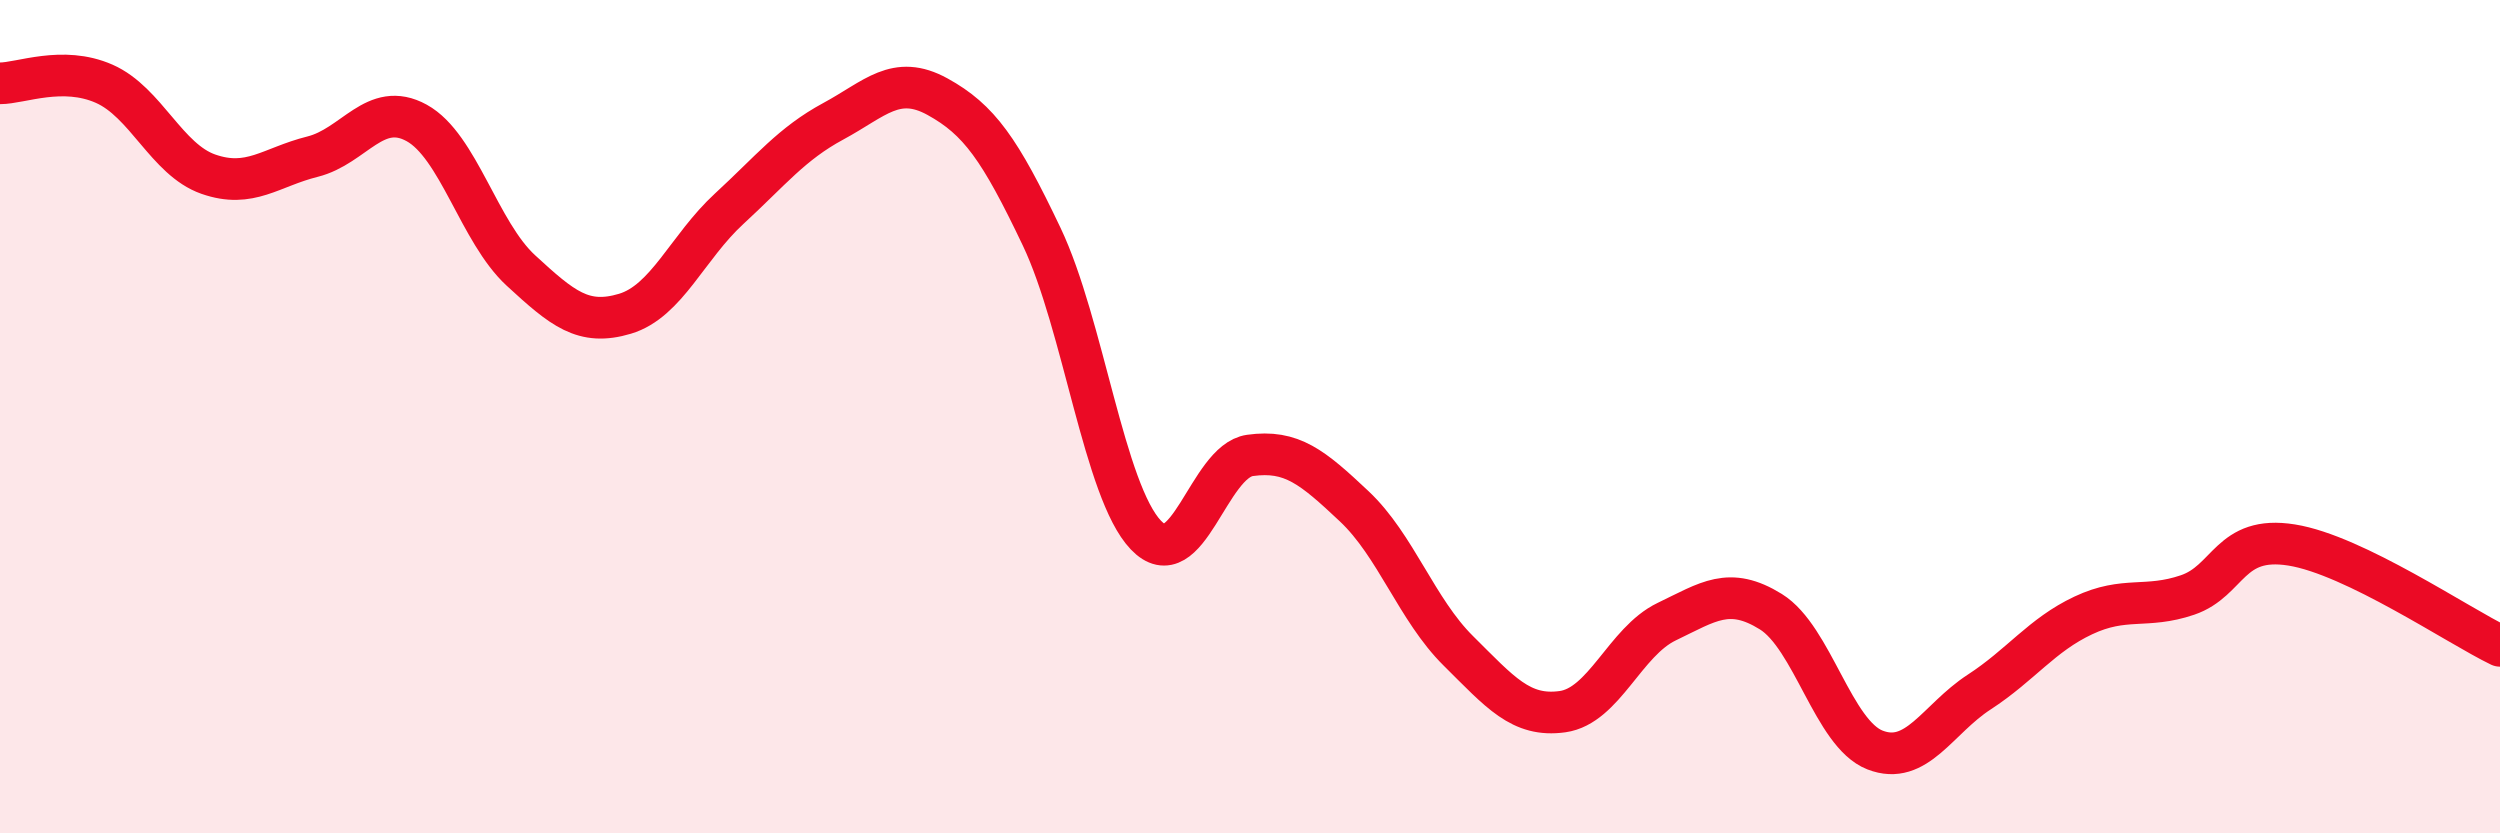
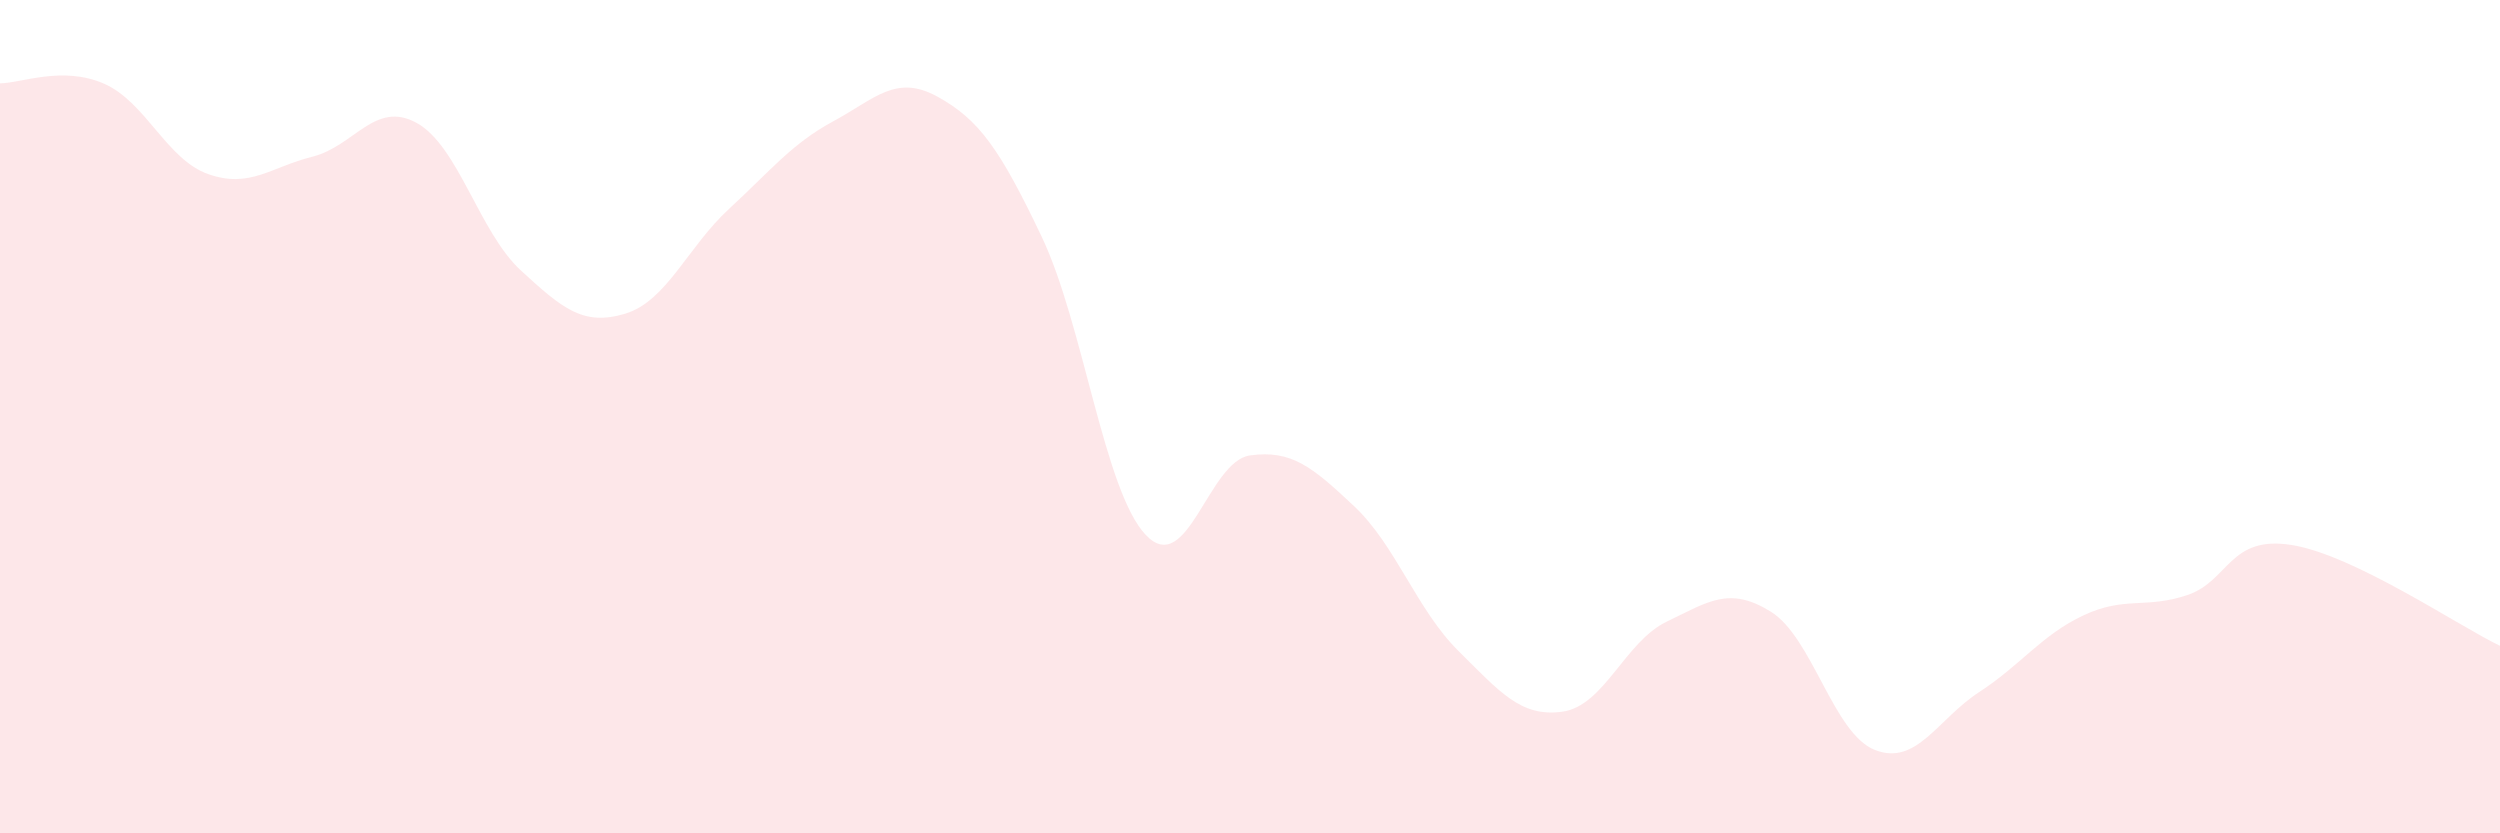
<svg xmlns="http://www.w3.org/2000/svg" width="60" height="20" viewBox="0 0 60 20">
  <path d="M 0,2 C 0.5,2 1.5,1.57 2.5,2.01 C 3.5,2.45 4,3.83 5,4.18 C 6,4.53 6.5,4.01 7.5,3.76 C 8.5,3.51 9,2.4 10,2.95 C 11,3.5 11.5,5.57 12.5,6.49 C 13.5,7.41 14,7.83 15,7.53 C 16,7.23 16.5,5.93 17.5,5.01 C 18.5,4.09 19,3.45 20,2.91 C 21,2.37 21.5,1.77 22.5,2.32 C 23.5,2.87 24,3.58 25,5.68 C 26,7.78 26.5,11.79 27.5,12.84 C 28.5,13.89 29,11.07 30,10.93 C 31,10.79 31.5,11.21 32.5,12.15 C 33.5,13.09 34,14.63 35,15.62 C 36,16.61 36.5,17.22 37.5,17.08 C 38.5,16.94 39,15.4 40,14.92 C 41,14.44 41.5,14.06 42.5,14.68 C 43.5,15.3 44,17.61 45,18 C 46,18.39 46.5,17.26 47.5,16.61 C 48.5,15.96 49,15.24 50,14.77 C 51,14.3 51.5,14.62 52.5,14.28 C 53.5,13.94 53.5,12.84 55,13.08 C 56.5,13.32 59,15.02 60,15.5L60 20L0 20Z" fill="#EB0A25" opacity="0.1" stroke-linecap="round" stroke-linejoin="round" />
-   <path d="M 0,2 C 0.5,2 1.5,1.57 2.5,2.01 C 3.5,2.45 4,3.83 5,4.18 C 6,4.53 6.5,4.01 7.5,3.76 C 8.5,3.51 9,2.4 10,2.95 C 11,3.5 11.5,5.57 12.5,6.49 C 13.5,7.41 14,7.83 15,7.53 C 16,7.23 16.5,5.93 17.5,5.01 C 18.5,4.09 19,3.45 20,2.91 C 21,2.37 21.5,1.77 22.5,2.32 C 23.5,2.87 24,3.58 25,5.68 C 26,7.78 26.5,11.79 27.5,12.84 C 28.5,13.89 29,11.07 30,10.93 C 31,10.79 31.5,11.21 32.5,12.15 C 33.5,13.09 34,14.63 35,15.62 C 36,16.61 36.5,17.22 37.5,17.08 C 38.5,16.94 39,15.4 40,14.92 C 41,14.44 41.5,14.06 42.5,14.68 C 43.5,15.3 44,17.61 45,18 C 46,18.39 46.5,17.26 47.5,16.61 C 48.5,15.96 49,15.24 50,14.77 C 51,14.3 51.5,14.62 52.5,14.28 C 53.5,13.94 53.5,12.84 55,13.08 C 56.5,13.32 59,15.02 60,15.5" stroke="#EB0A25" stroke-width="1" fill="none" stroke-linecap="round" stroke-linejoin="round" />
</svg>